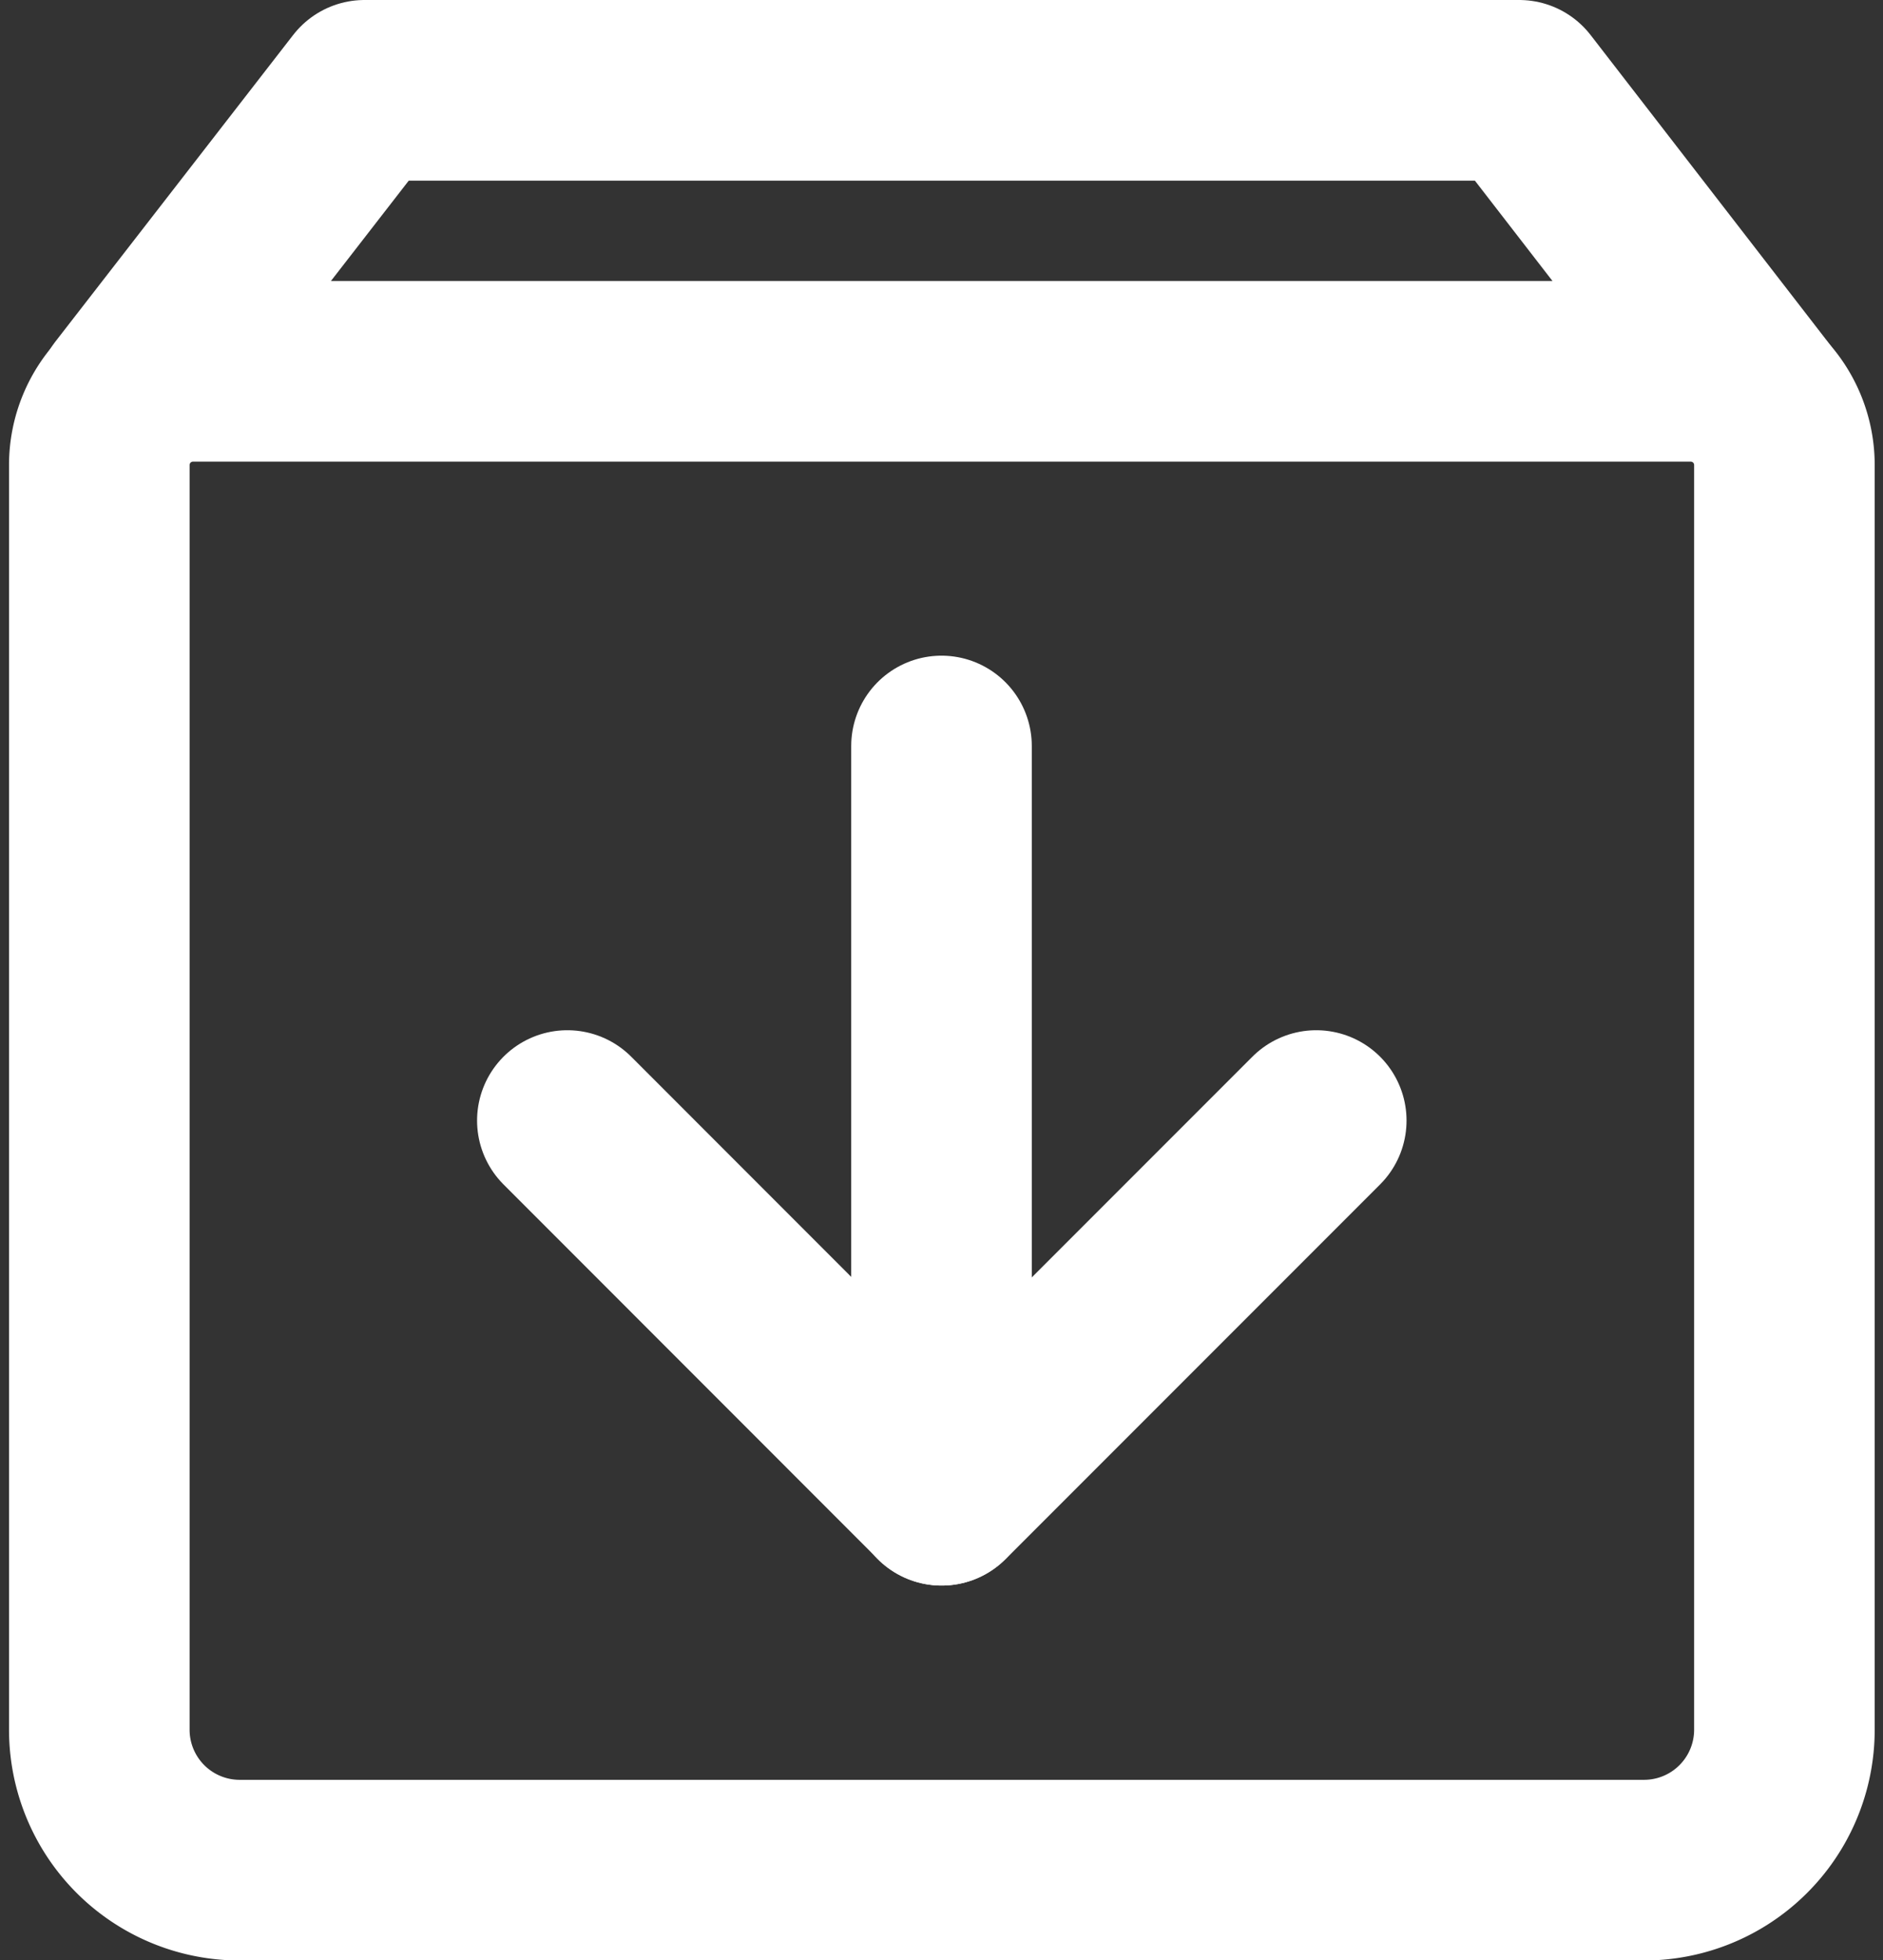
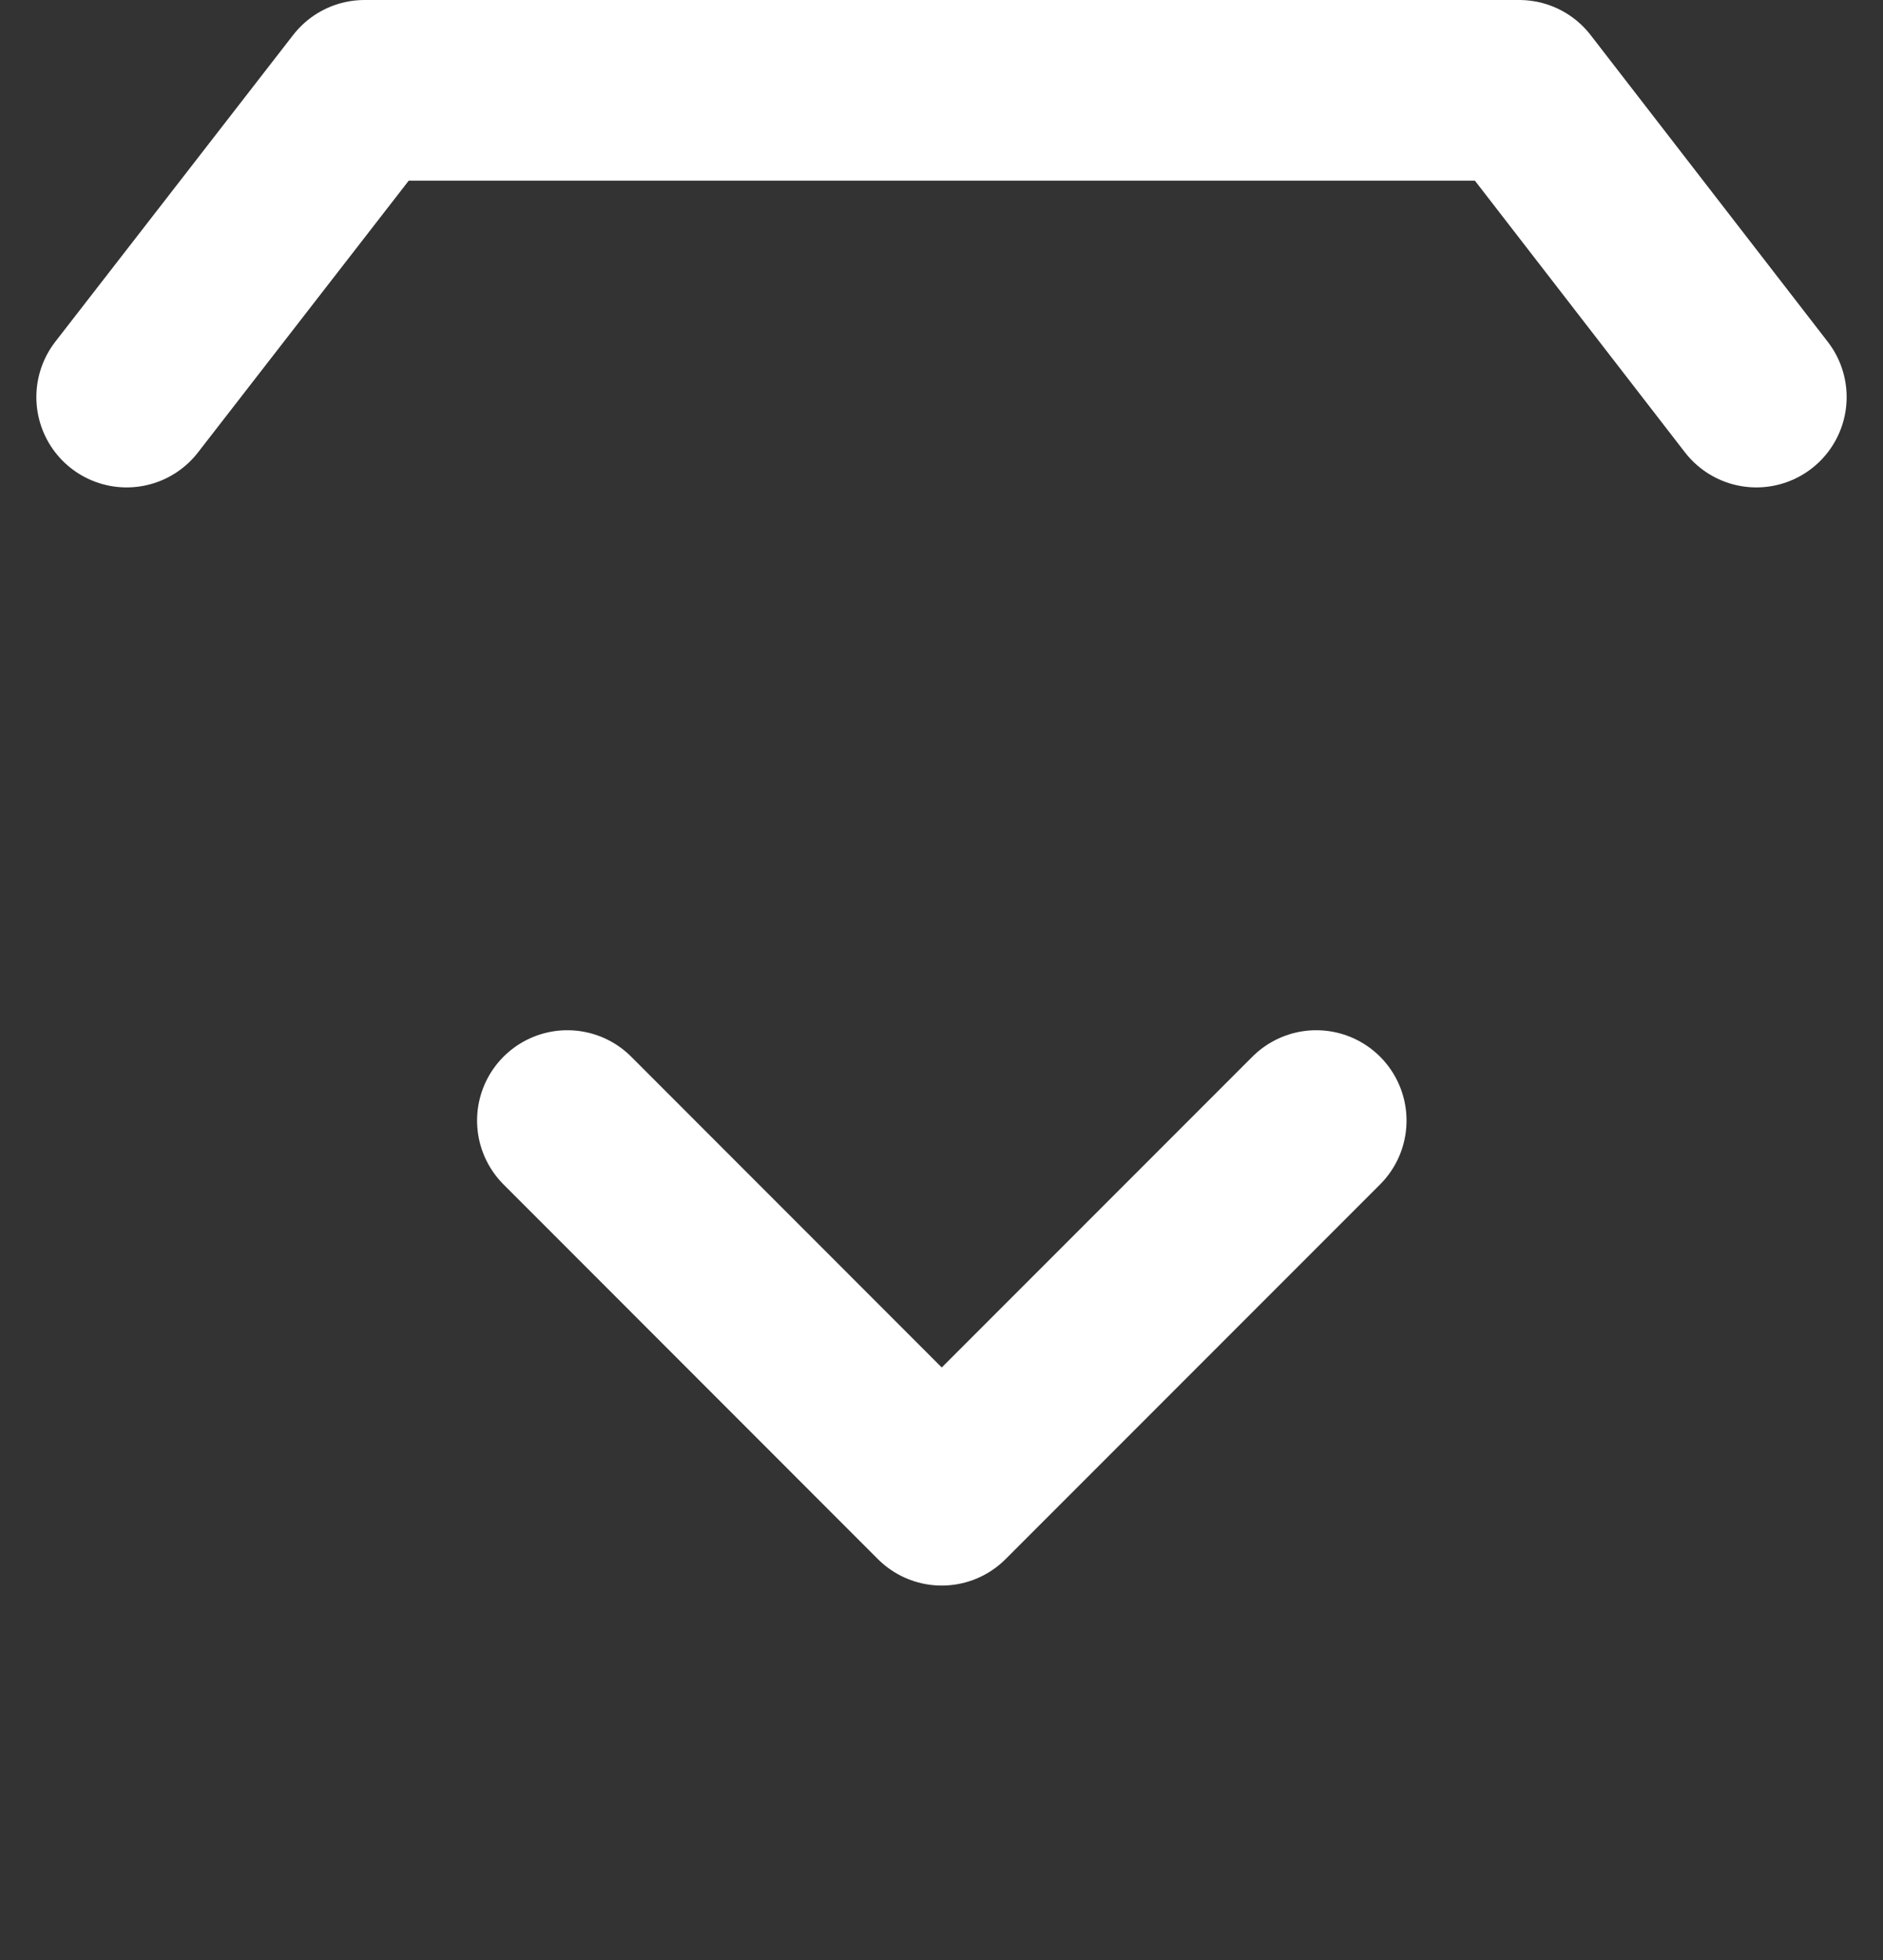
<svg xmlns="http://www.w3.org/2000/svg" width="15.642" height="16.276" viewBox="0 0 15.642 16.276">
  <rect x="0" y="0" width="15.642" height="16.276" fill="#333333" stroke="none" />
  <defs>
    <style>.a,.b{fill:none;stroke:#fff;stroke-linejoin:round;stroke-width:1.5px;}.a{stroke-linecap:round;}</style>
  </defs>
  <g transform="translate(-5.175 -4.25)">
    <path class="a" d="M20.122,7.547,18.152,5H8.56L6.584,7.547" transform="translate(-0.357)" />
-     <path class="b" d="M6,11.778A.778.778,0,0,1,6.778,11H19.22a.778.778,0,0,1,.778.778v10.5a1.166,1.166,0,0,1-1.167,1.167H7.167A1.166,1.166,0,0,1,6,22.276Z" transform="translate(0 -3.667)" />
    <path class="a" d="M22.221,27l-3.111,3.111L16,27" transform="translate(-6.112 -13.446)" />
-     <path class="a" d="M23.992,19v6.221" transform="translate(-10.996 -8.556)" />
  </g>
</svg>